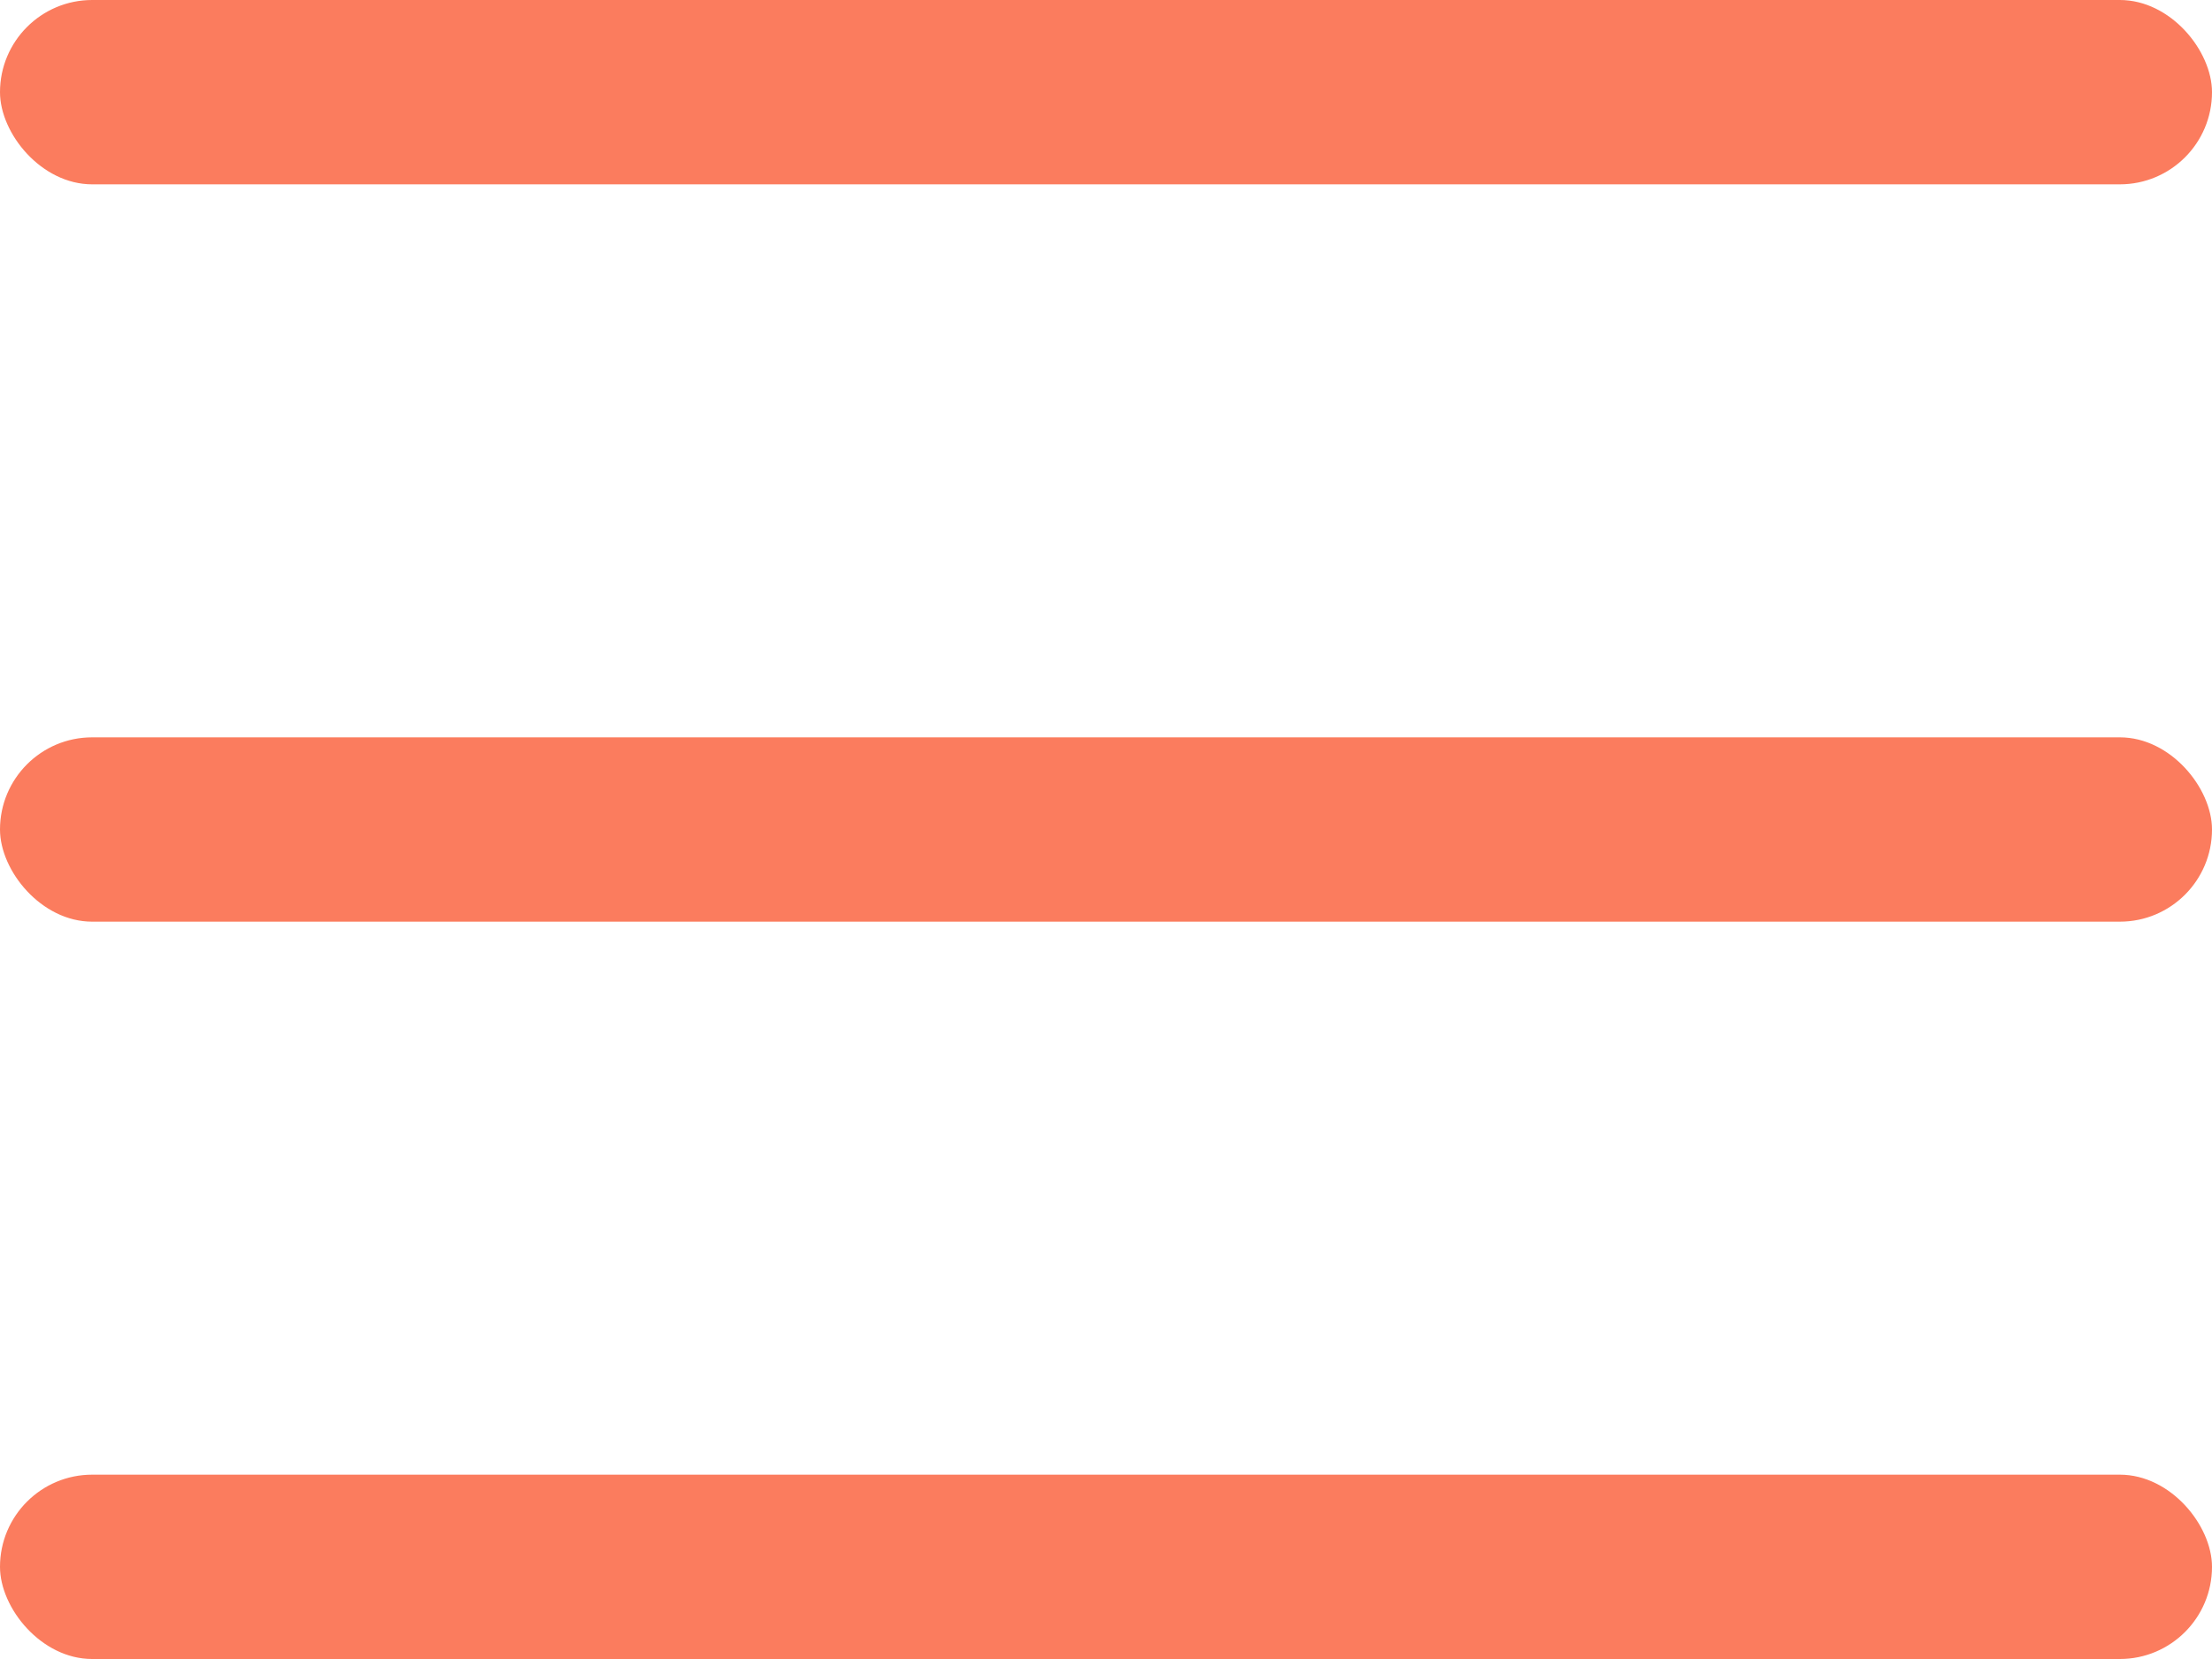
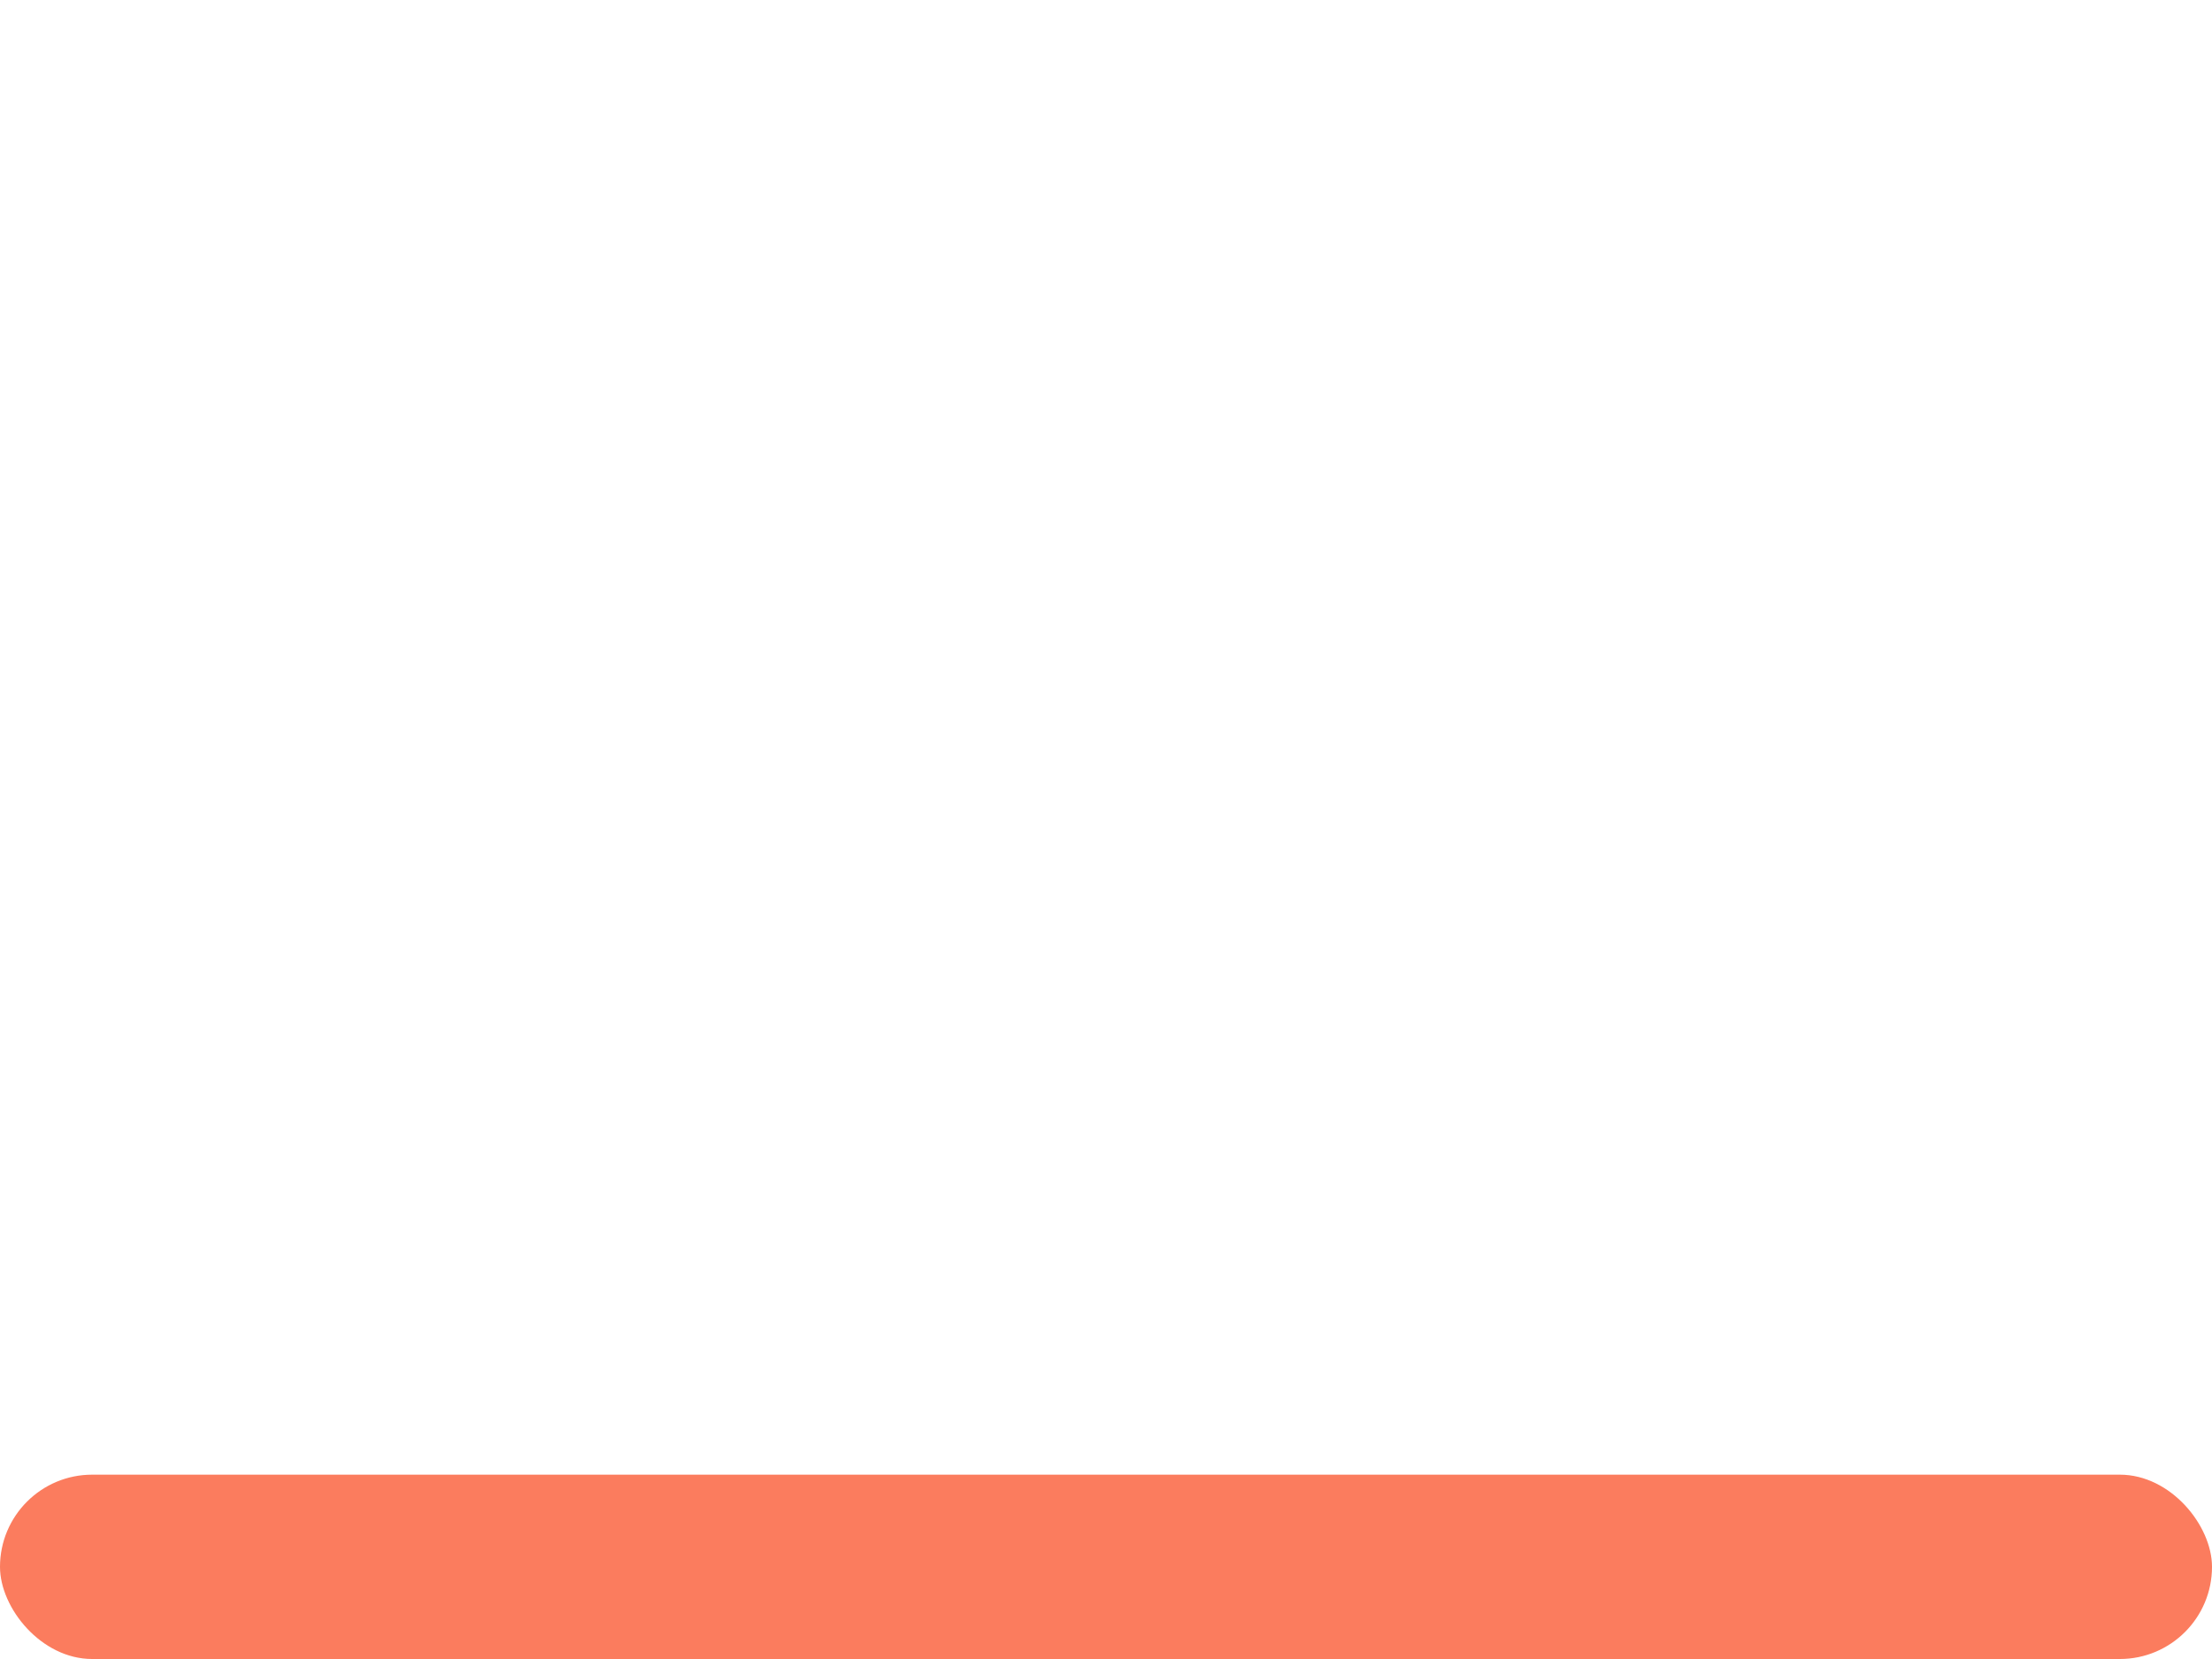
<svg xmlns="http://www.w3.org/2000/svg" width="24" height="18" viewBox="0 0 24 18" fill="none">
-   <rect width="24" height="2" rx="1" fill="#FB7C5E" />
  <rect y="16" width="24" height="2" rx="1" fill="#FB7C5E" />
-   <rect y="8" width="24" height="2" rx="1" fill="#FB7C5E" />
</svg>